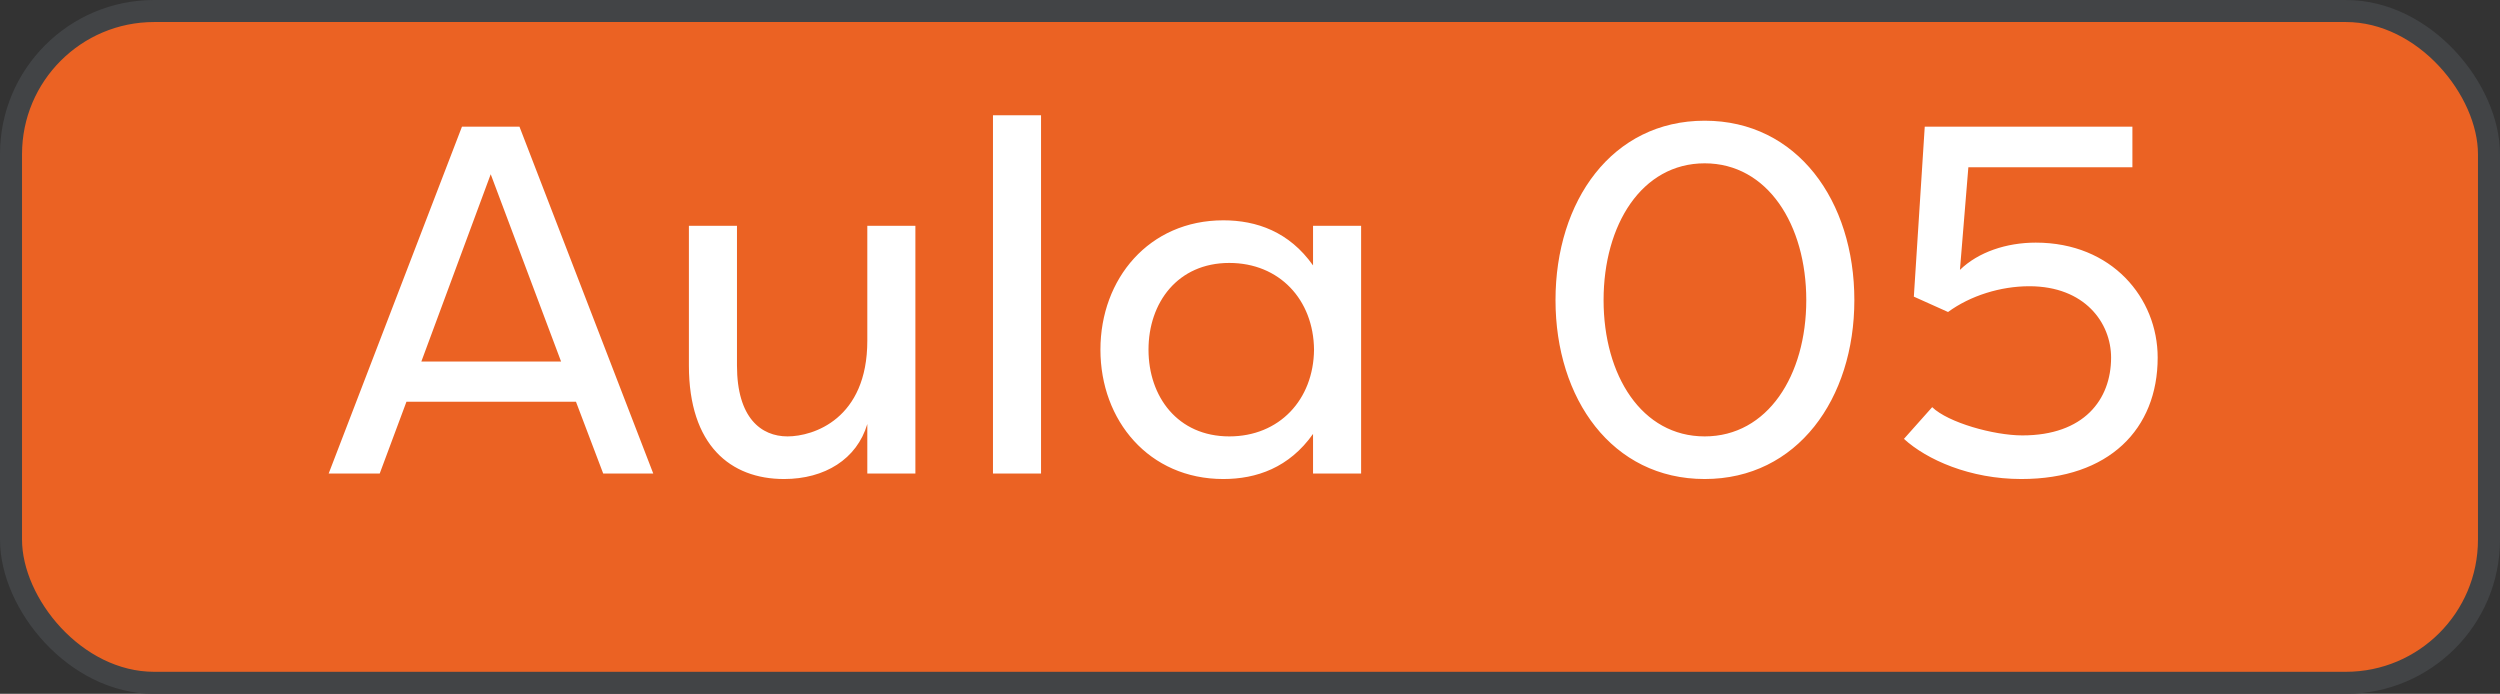
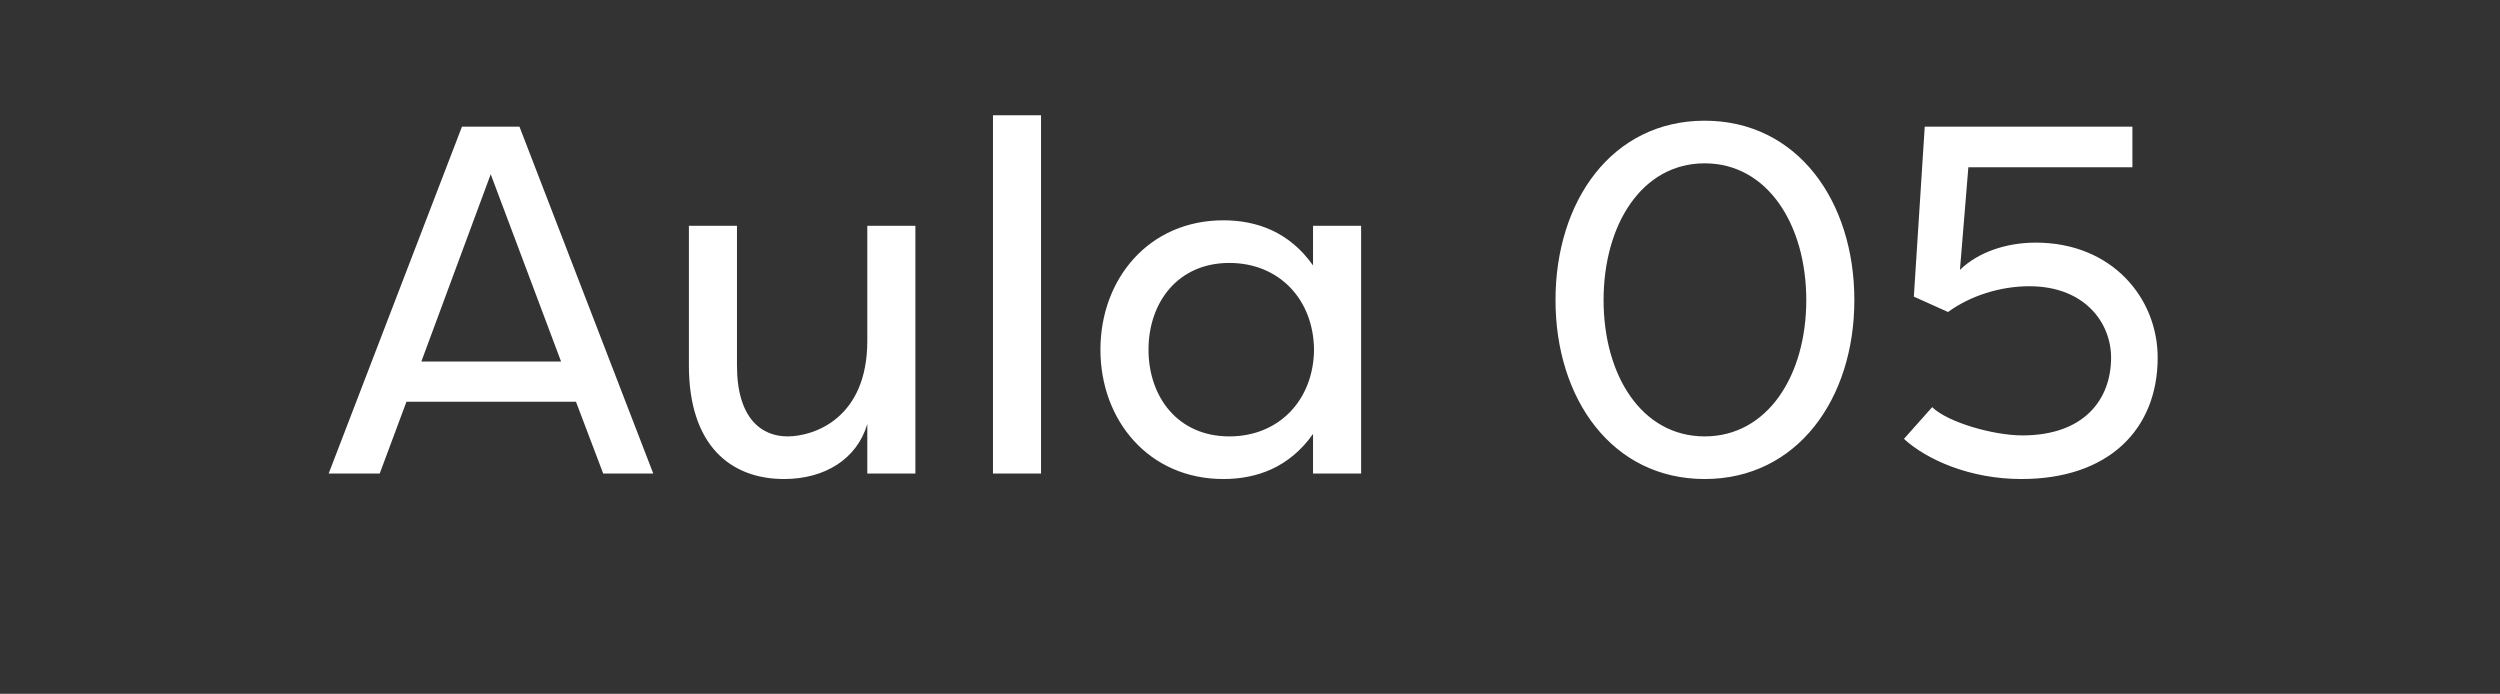
<svg xmlns="http://www.w3.org/2000/svg" width="227" height="63" viewBox="0 0 227 63" fill="none">
  <rect x="0" y="0" width="227" height="63" fill="#333333" stroke="none" />
-   <rect x="1" y="1" width="225" height="61" rx="13" fill="#EB6223" stroke="#424446" stroke-width="2" />
  <path d="M38.257 32.83H50.947L44.557 15.82L38.257 32.83ZM52.297 36.475H36.907L34.477 43H29.842L41.947 11.5H47.167L59.317 43H54.772L52.297 36.475ZM66.917 20.5V33.19C66.917 37.96 69.122 39.625 71.507 39.625C73.847 39.625 78.752 38.05 78.752 30.94V20.5H83.117V43H78.752V38.5C77.807 41.695 74.882 43.495 71.192 43.495C66.332 43.495 62.552 40.435 62.552 33.19V20.5H66.917ZM94.526 10.465V43H90.162V10.465H94.526ZM99.919 31.75C99.919 25.315 104.329 20.005 111.079 20.005C114.094 20.005 117.064 21.04 119.224 24.1V20.5H123.589V43H119.224V39.4C117.064 42.46 114.094 43.495 111.079 43.495C104.329 43.495 99.919 38.185 99.919 31.75ZM119.314 31.75C119.269 27.205 116.164 23.875 111.619 23.875C106.939 23.875 104.284 27.475 104.284 31.75C104.284 36.025 106.939 39.625 111.619 39.625C116.164 39.625 119.269 36.295 119.314 31.75ZM168.375 27.25C168.375 36.205 163.2 43.495 154.785 43.495C146.37 43.495 141.24 36.205 141.24 27.25C141.24 18.25 146.37 10.96 154.785 10.96C163.2 10.96 168.375 18.25 168.375 27.25ZM164.01 27.25C164.01 20.41 160.5 14.83 154.785 14.83C149.07 14.83 145.605 20.41 145.605 27.25C145.605 34.09 149.07 39.625 154.785 39.625C160.5 39.625 164.01 34.09 164.01 27.25ZM172.877 39.85L175.442 36.97C176.882 38.365 181.022 39.535 183.632 39.535C189.212 39.535 191.687 36.295 191.687 32.47C191.687 29.32 189.302 25.99 184.262 25.99C181.652 25.99 178.907 26.845 176.882 28.33L173.777 26.935L174.767 11.5H193.622V15.19H178.727L177.962 24.505C179.627 22.885 182.192 22.03 184.847 22.03C191.777 22.03 195.917 27.07 195.917 32.47C195.917 38.95 191.507 43.495 183.542 43.495C178.862 43.495 174.947 41.74 172.877 39.85Z" fill="white" />
</svg>